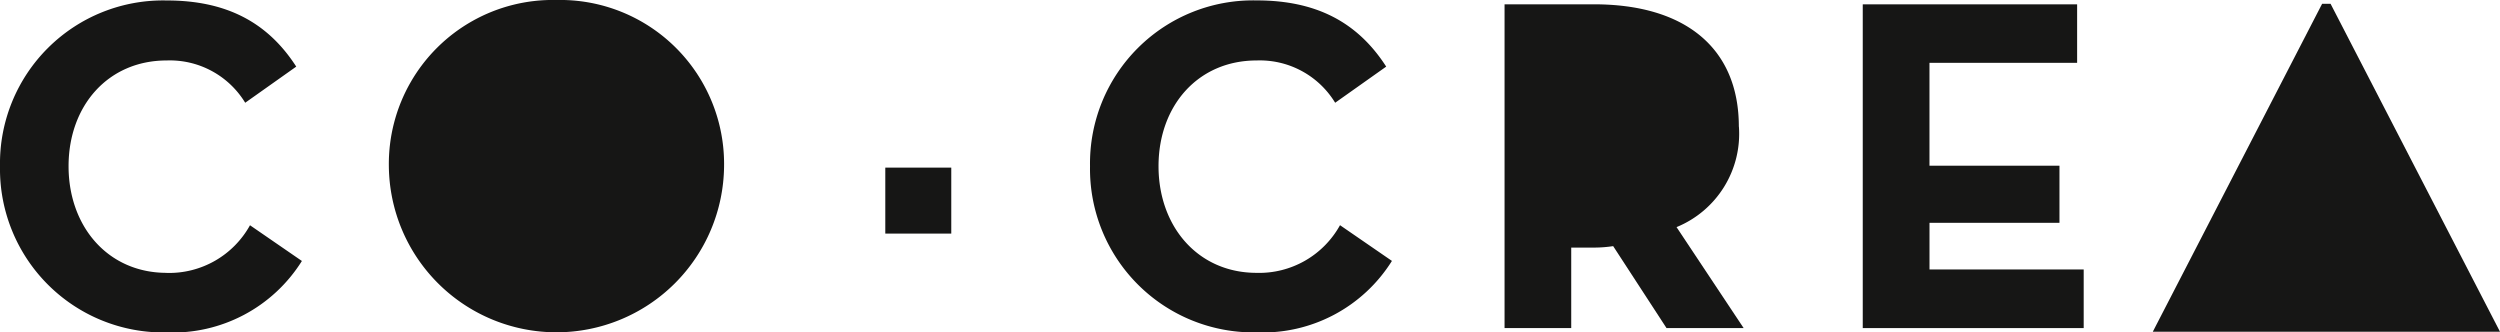
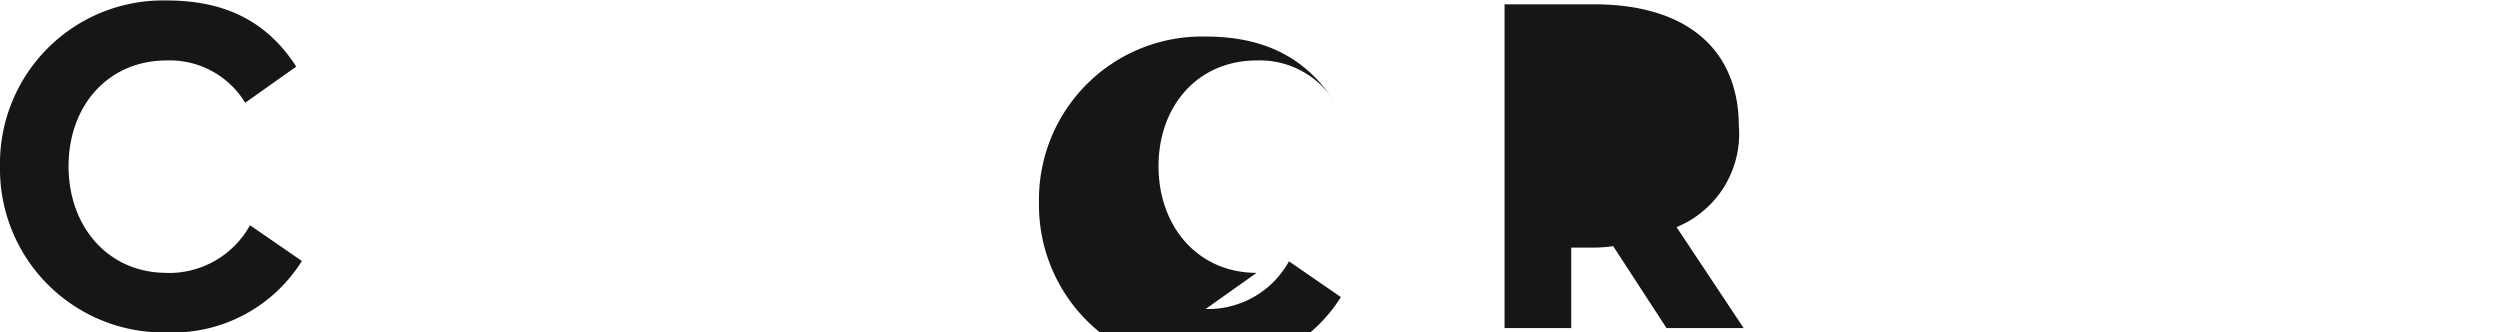
<svg xmlns="http://www.w3.org/2000/svg" id="Grupo_305" data-name="Grupo 305" width="171.433" height="22.793" viewBox="0 0 171.433 22.793">
  <defs>
    <clipPath id="clip-path">
      <rect id="Rectángulo_896" data-name="Rectángulo 896" width="171.433" height="22.793" fill="none" />
    </clipPath>
  </defs>
  <g id="Grupo_304" data-name="Grupo 304" clip-path="url(#clip-path)">
    <path id="Trazado_5590" data-name="Trazado 5590" d="M11.428,18.908c-4.018,0-6.726-3.167-6.726-7.314s2.709-7.25,6.726-7.25a6.049,6.049,0,0,1,5.386,2.9l3.5-2.478C18.317,1.667,15.446.23,11.428.23A11.182,11.182,0,0,0,0,11.594a11.213,11.213,0,0,0,11.428,11.4,10.453,10.453,0,0,0,9.274-4.9l-3.559-2.45a6.334,6.334,0,0,1-5.715,3.269" transform="translate(0 -0.198)" fill="#161615" />
-     <path id="Trazado_5591" data-name="Trazado 5591" d="M200.681,0a11.244,11.244,0,0,0-11.493,11.4,11.494,11.494,0,0,0,22.987,0A11.244,11.244,0,0,0,200.681,0" transform="translate(-162.523)" fill="#161615" />
-     <path id="Trazado_5592" data-name="Trazado 5592" d="M541.723,18.908c-4.017,0-6.726-3.167-6.726-7.314s2.709-7.25,6.726-7.25a6.049,6.049,0,0,1,5.386,2.9l3.5-2.478c-1.992-3.1-4.864-4.54-8.882-4.54a11.182,11.182,0,0,0-11.428,11.364,11.213,11.213,0,0,0,11.428,11.4,10.455,10.455,0,0,0,9.275-4.9l-3.56-2.45a6.334,6.334,0,0,1-5.715,3.269" transform="translate(-455.553 -0.198)" fill="#161615" />
+     <path id="Trazado_5592" data-name="Trazado 5592" d="M541.723,18.908c-4.017,0-6.726-3.167-6.726-7.314s2.709-7.25,6.726-7.25a6.049,6.049,0,0,1,5.386,2.9c-1.992-3.1-4.864-4.54-8.882-4.54a11.182,11.182,0,0,0-11.428,11.364,11.213,11.213,0,0,0,11.428,11.4,10.455,10.455,0,0,0,9.275-4.9l-3.56-2.45a6.334,6.334,0,0,1-5.715,3.269" transform="translate(-455.553 -0.198)" fill="#161615" />
    <path id="Trazado_5593" data-name="Trazado 5593" d="M748.1,10.489c0-5.423-3.722-8.391-9.926-8.391h-6.14V24.3h4.572v-5.52h1.568a8.881,8.881,0,0,0,1.308-.1l3.657,5.617h5.289l-4.6-6.921a6.914,6.914,0,0,0,4.277-6.889" transform="translate(-628.862 -1.802)" fill="#161615" />
-     <rect id="Rectángulo_895" data-name="Rectángulo 895" width="4.524" height="4.524" transform="translate(60.708 11.494)" fill="#161615" />
-     <path id="Trazado_5594" data-name="Trazado 5594" d="M1059,1.852,1047.389,24.34H1071.2L1059.581,1.851Z" transform="translate(-899.766 -1.59)" fill="#161615" />
-     <path id="Trazado_5595" data-name="Trazado 5595" d="M910.888,17.081H919.8V13.165h-8.914V6.11h10.125V2.1h-14.7V24.3h15.15V20.28H910.888Z" transform="translate(-778.576 -1.802)" fill="#161615" />
  </g>
</svg>